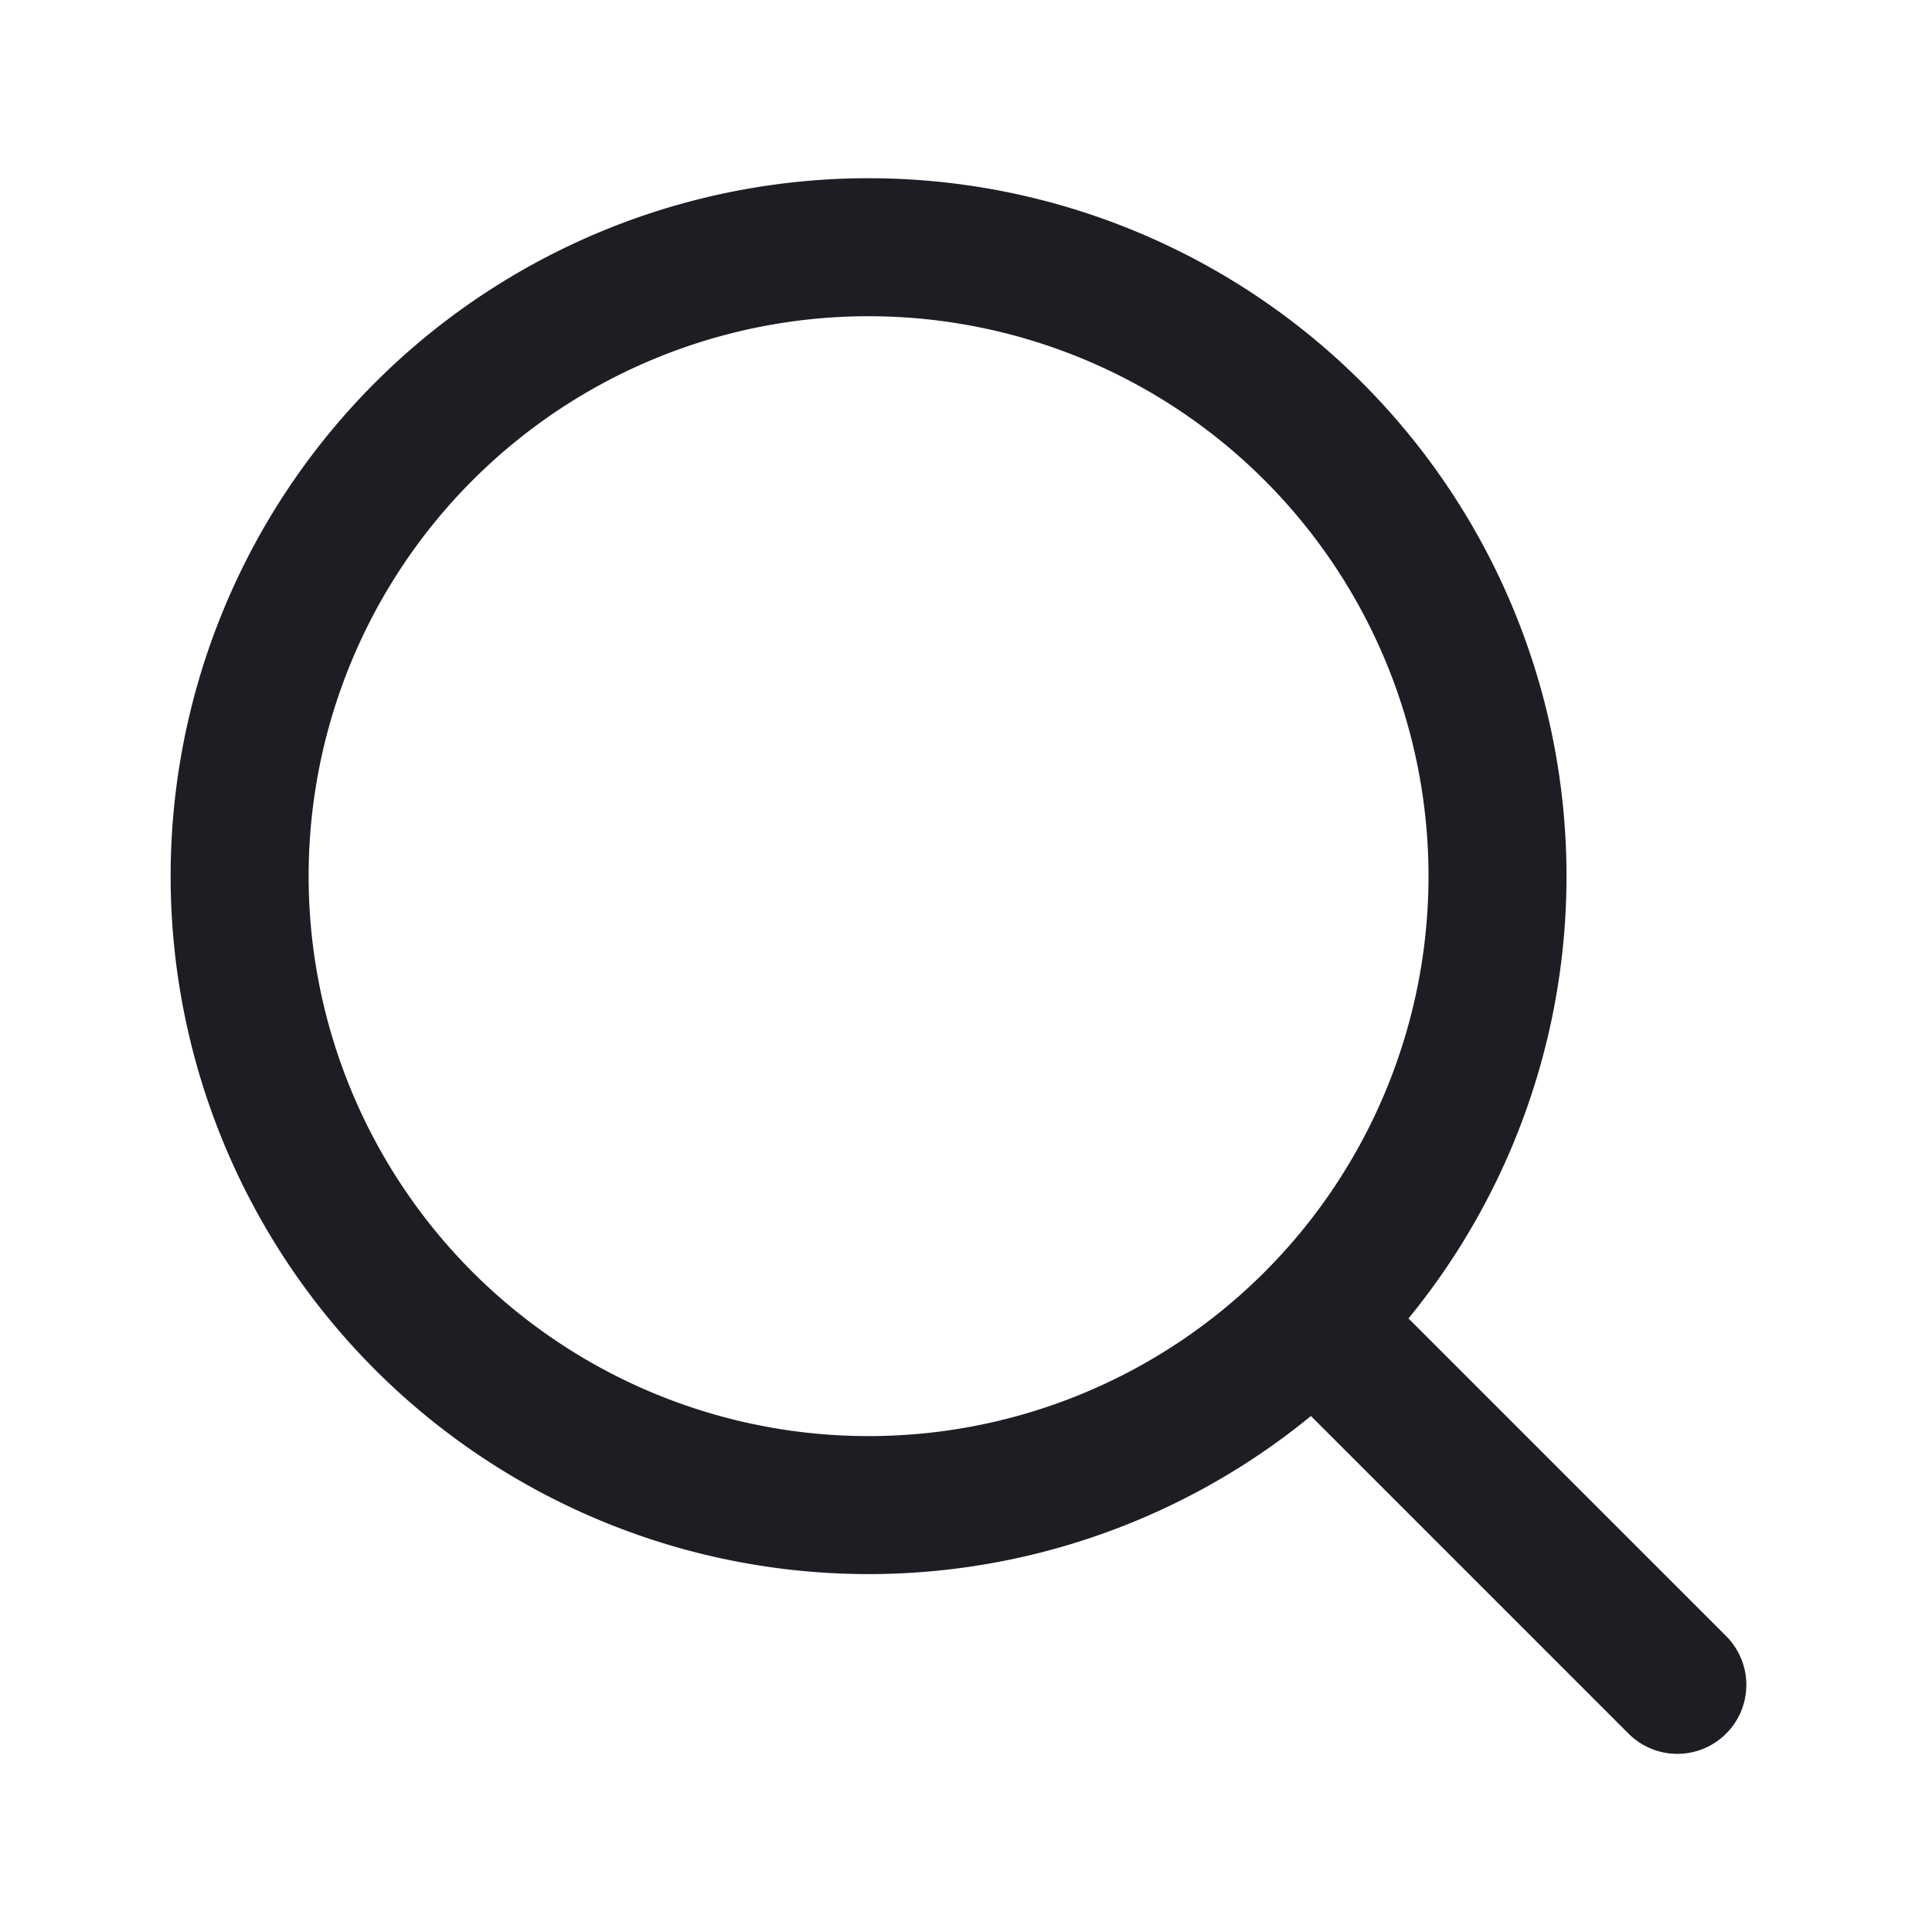
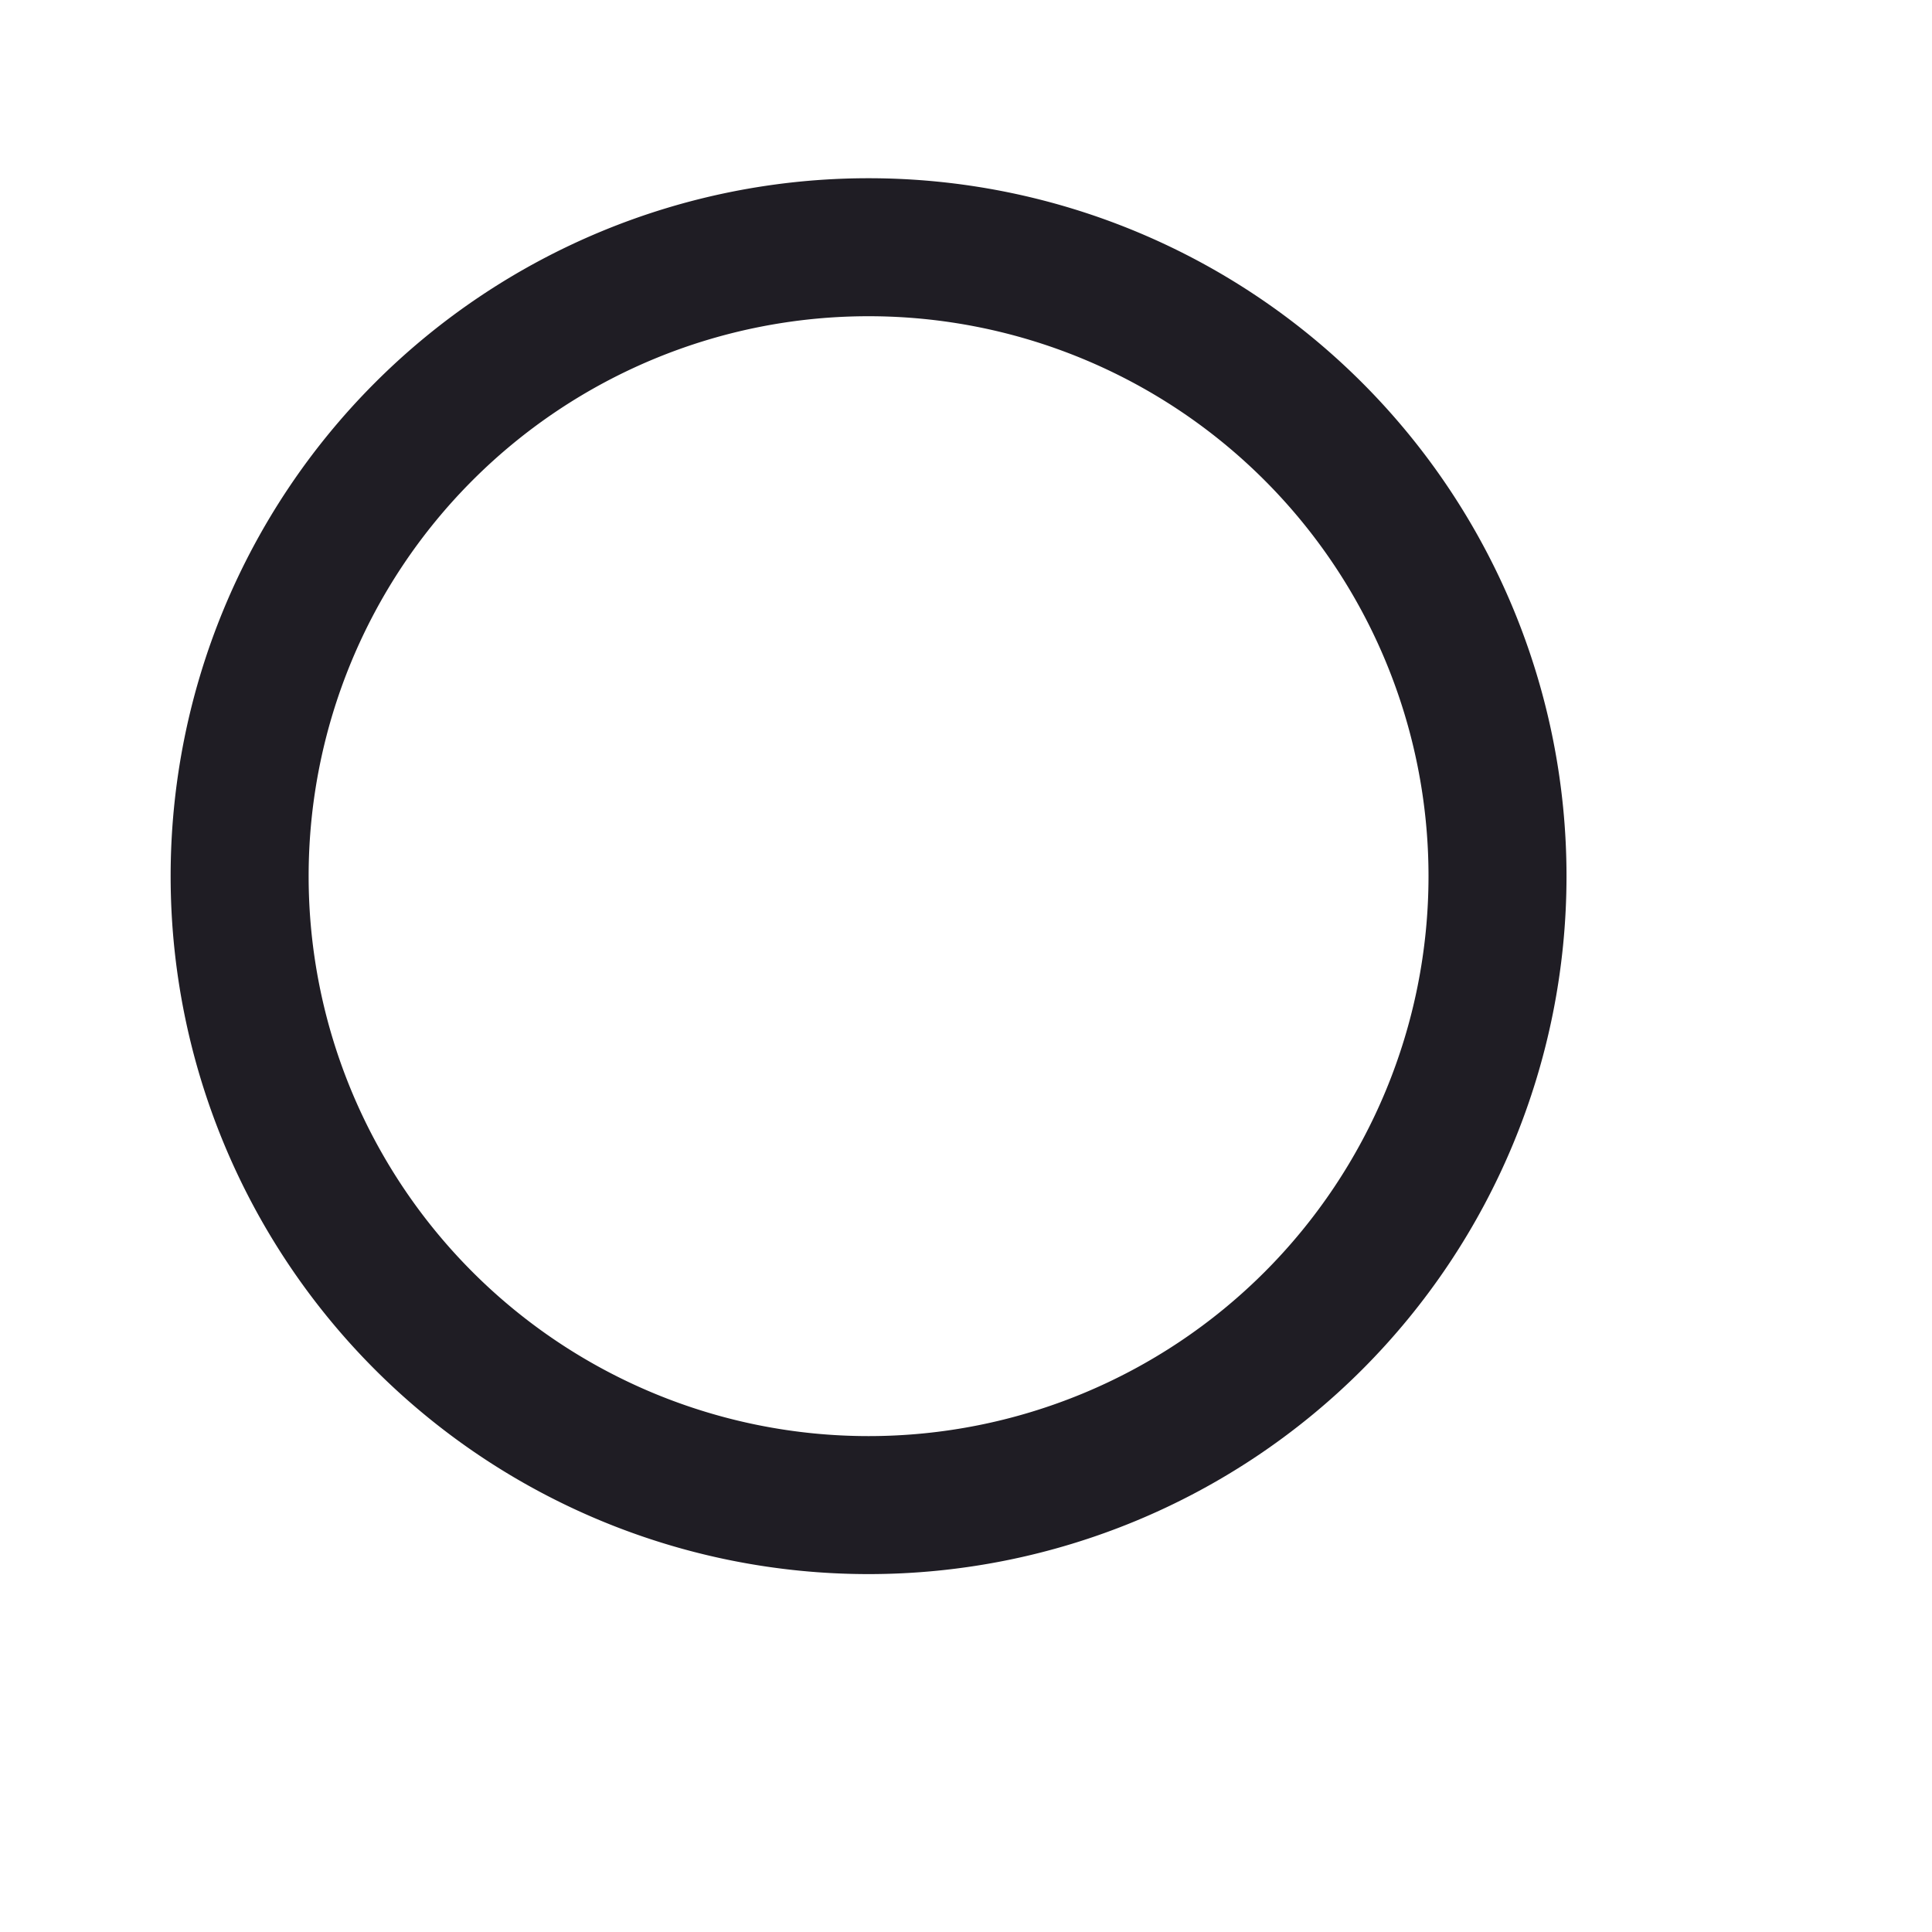
<svg xmlns="http://www.w3.org/2000/svg" fill="none" viewBox="0 0 28 28">
-   <path d="M12.588 21.813a9.115 9.115 0 1 0 0-18.23 9.115 9.115 0 0 0 0 18.23ZM19.035 19.144l5.274 5.274" stroke="#1F1D24" stroke-width="2" stroke-linecap="round" stroke-linejoin="round" />
+   <path d="M12.588 21.813a9.115 9.115 0 1 0 0-18.23 9.115 9.115 0 0 0 0 18.23ZM19.035 19.144" stroke="#1F1D24" stroke-width="2" stroke-linecap="round" stroke-linejoin="round" />
</svg>